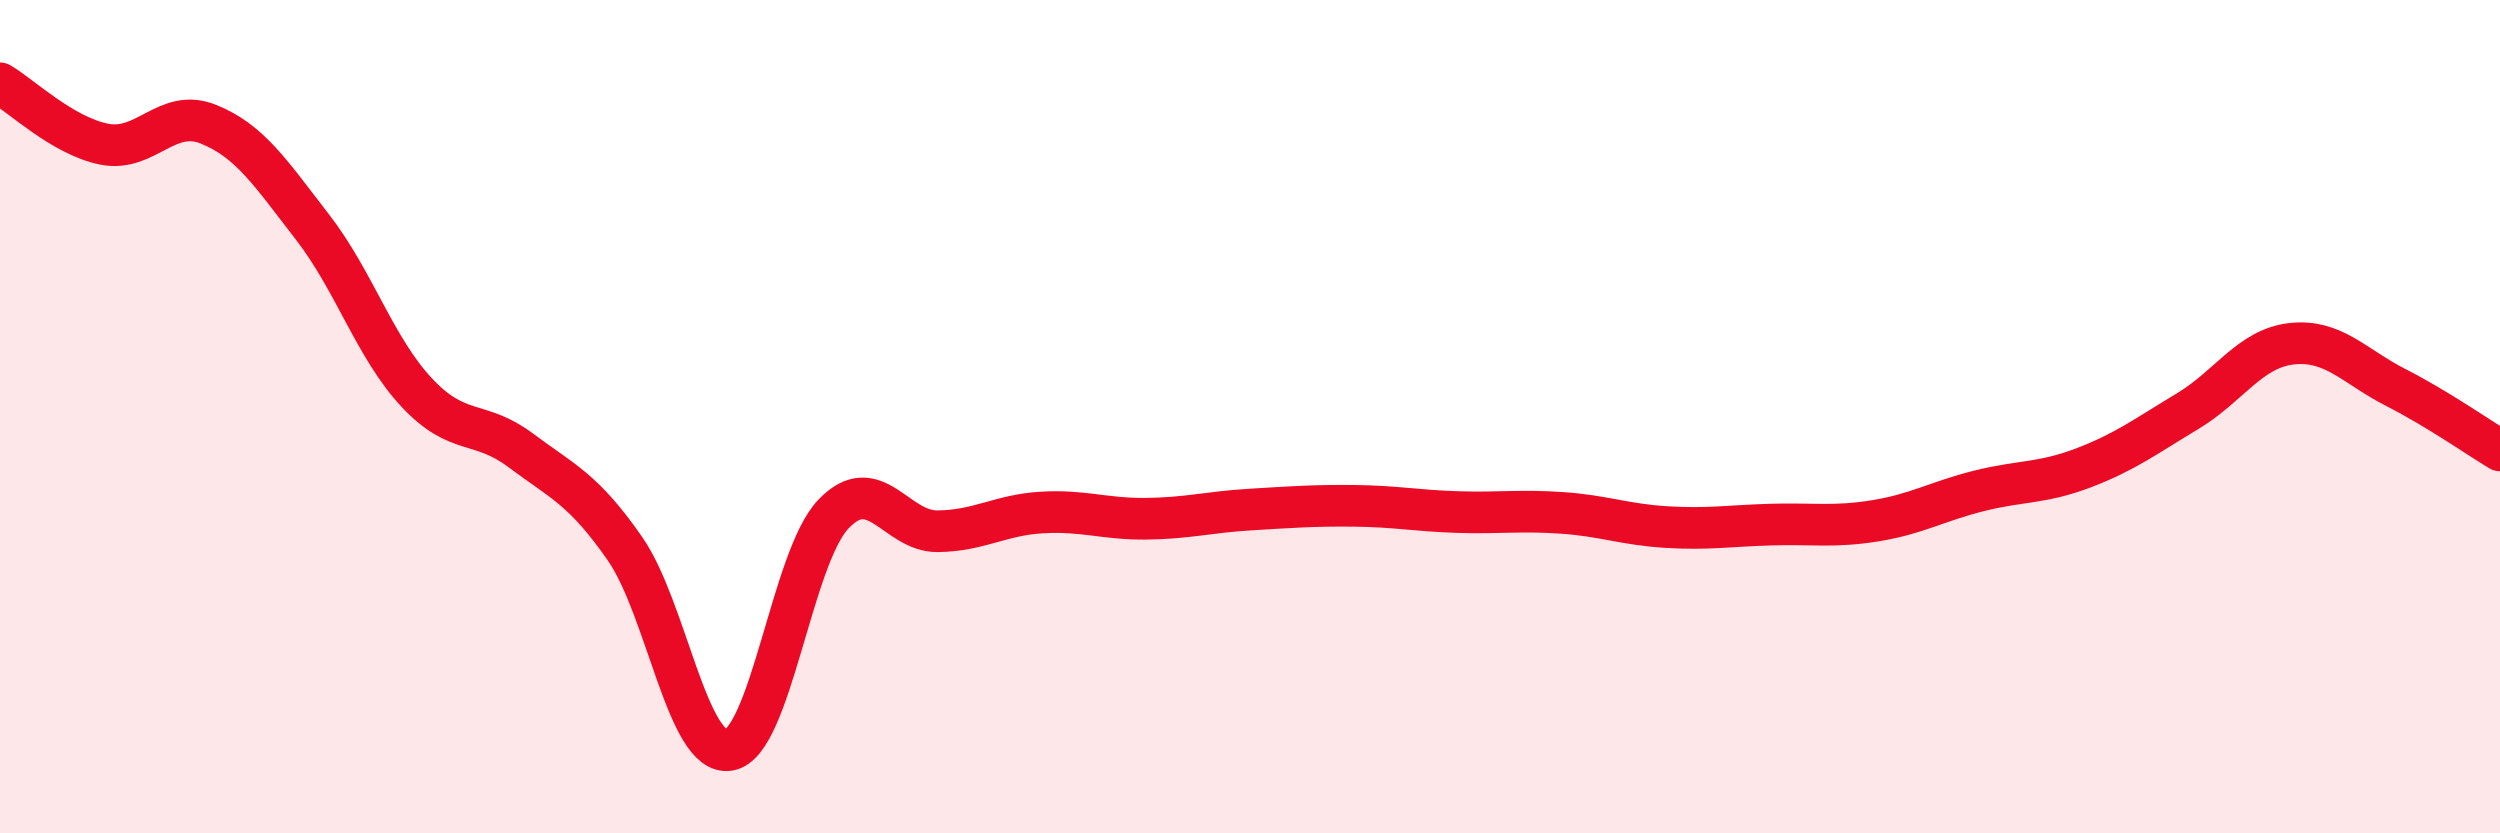
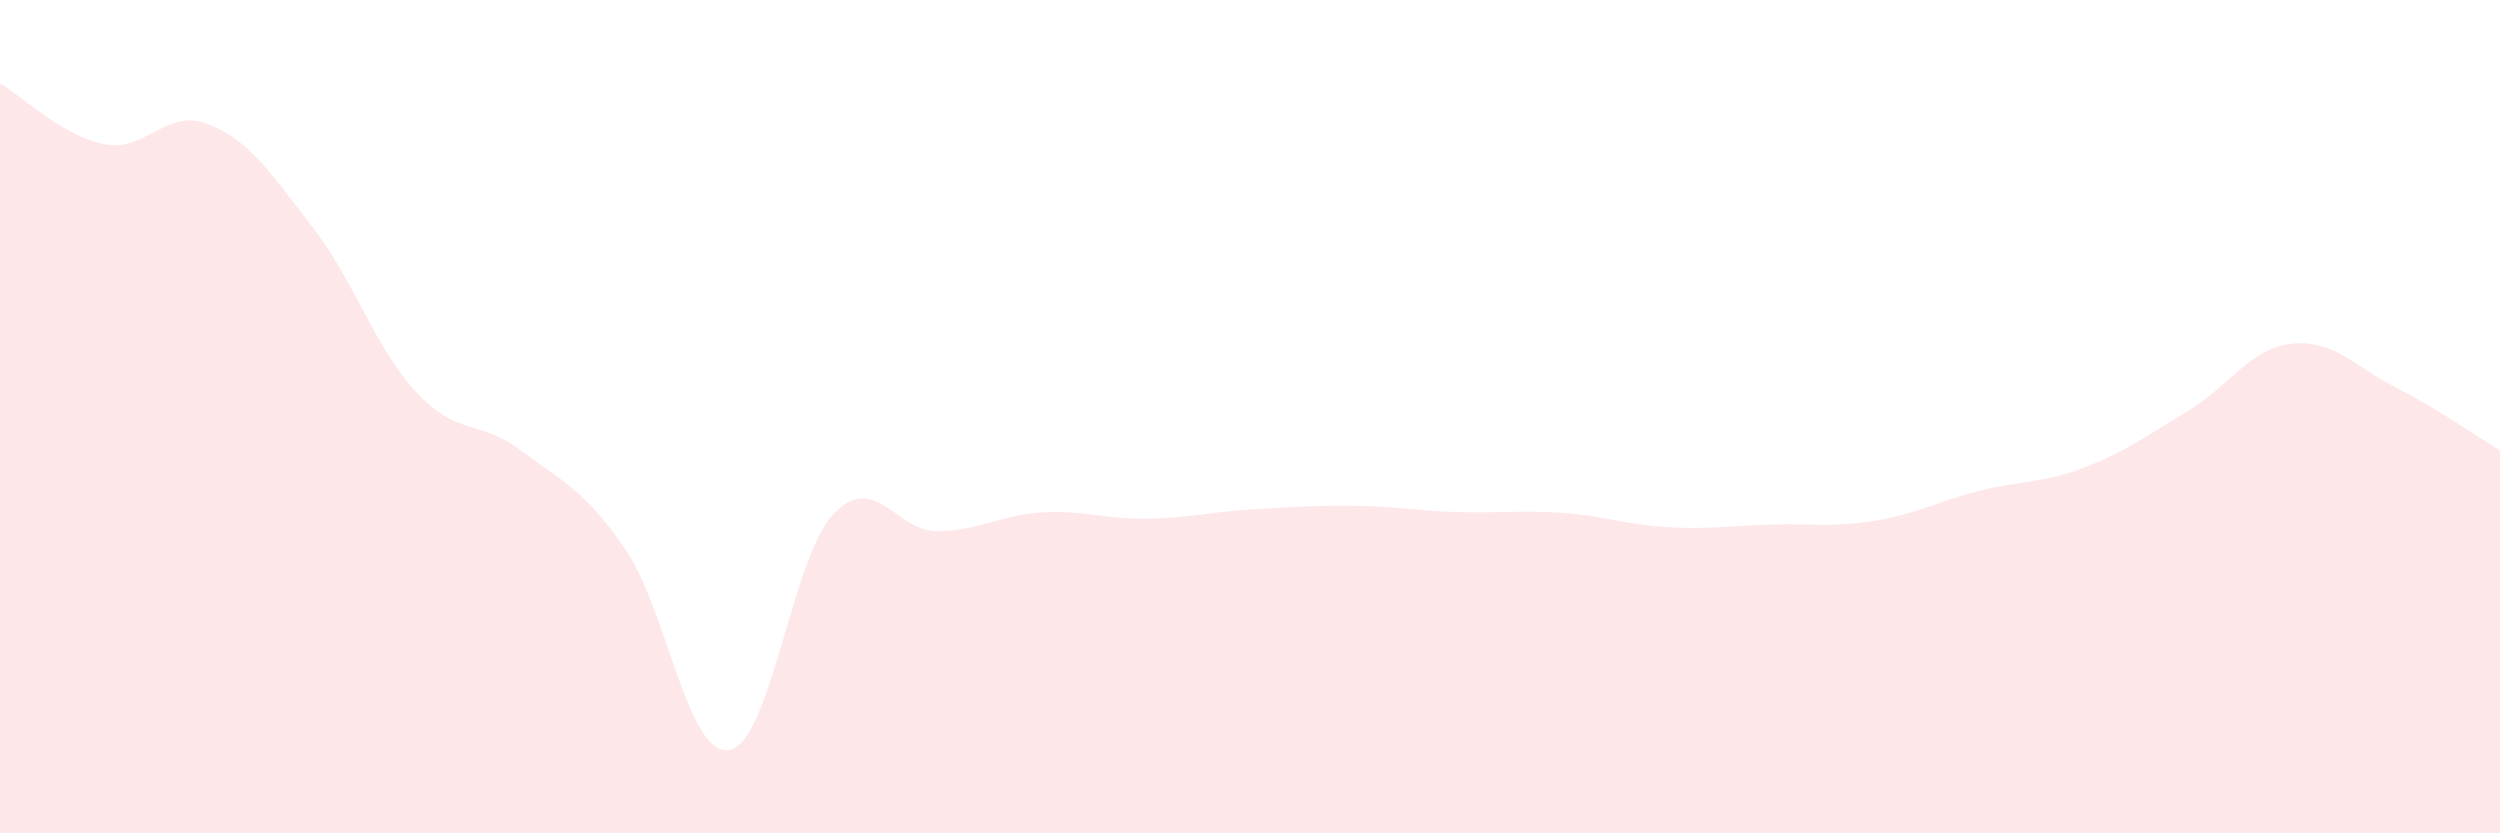
<svg xmlns="http://www.w3.org/2000/svg" width="60" height="20" viewBox="0 0 60 20">
  <path d="M 0,2 C 0.5,2.29 1.5,3.26 2.5,3.46 C 3.5,3.66 4,2.58 5,2.98 C 6,3.38 6.5,4.16 7.5,5.45 C 8.5,6.74 9,8.35 10,9.42 C 11,10.49 11.5,10.06 12.5,10.81 C 13.5,11.56 14,11.73 15,13.17 C 16,14.61 16.5,18.17 17.5,18 C 18.5,17.83 19,13.39 20,12.34 C 21,11.29 21.5,12.76 22.5,12.75 C 23.5,12.74 24,12.36 25,12.3 C 26,12.24 26.5,12.46 27.5,12.45 C 28.5,12.44 29,12.29 30,12.23 C 31,12.17 31.5,12.13 32.5,12.14 C 33.5,12.15 34,12.26 35,12.29 C 36,12.32 36.5,12.24 37.5,12.31 C 38.5,12.38 39,12.59 40,12.65 C 41,12.71 41.5,12.62 42.5,12.59 C 43.5,12.56 44,12.66 45,12.5 C 46,12.34 46.5,12.03 47.5,11.78 C 48.5,11.53 49,11.61 50,11.23 C 51,10.85 51.5,10.47 52.5,9.87 C 53.5,9.27 54,8.36 55,8.25 C 56,8.14 56.5,8.79 57.5,9.3 C 58.5,9.81 59.5,10.51 60,10.81L60 20L0 20Z" fill="#EB0A25" opacity="0.1" stroke-linecap="round" stroke-linejoin="round" />
-   <path d="M 0,2 C 0.5,2.29 1.5,3.26 2.5,3.46 C 3.5,3.66 4,2.58 5,2.98 C 6,3.38 6.5,4.16 7.5,5.45 C 8.5,6.74 9,8.35 10,9.42 C 11,10.49 11.5,10.06 12.5,10.81 C 13.5,11.56 14,11.73 15,13.17 C 16,14.61 16.5,18.17 17.5,18 C 18.5,17.83 19,13.39 20,12.34 C 21,11.29 21.5,12.76 22.5,12.75 C 23.5,12.74 24,12.36 25,12.3 C 26,12.24 26.5,12.46 27.5,12.45 C 28.5,12.44 29,12.29 30,12.23 C 31,12.17 31.5,12.13 32.5,12.14 C 33.5,12.15 34,12.26 35,12.29 C 36,12.32 36.5,12.24 37.5,12.31 C 38.5,12.38 39,12.59 40,12.65 C 41,12.71 41.5,12.62 42.5,12.59 C 43.5,12.56 44,12.66 45,12.5 C 46,12.34 46.5,12.03 47.5,11.78 C 48.5,11.53 49,11.61 50,11.23 C 51,10.85 51.5,10.47 52.5,9.87 C 53.5,9.27 54,8.36 55,8.25 C 56,8.14 56.5,8.79 57.5,9.3 C 58.5,9.81 59.5,10.51 60,10.81" stroke="#EB0A25" stroke-width="1" fill="none" stroke-linecap="round" stroke-linejoin="round" />
</svg>